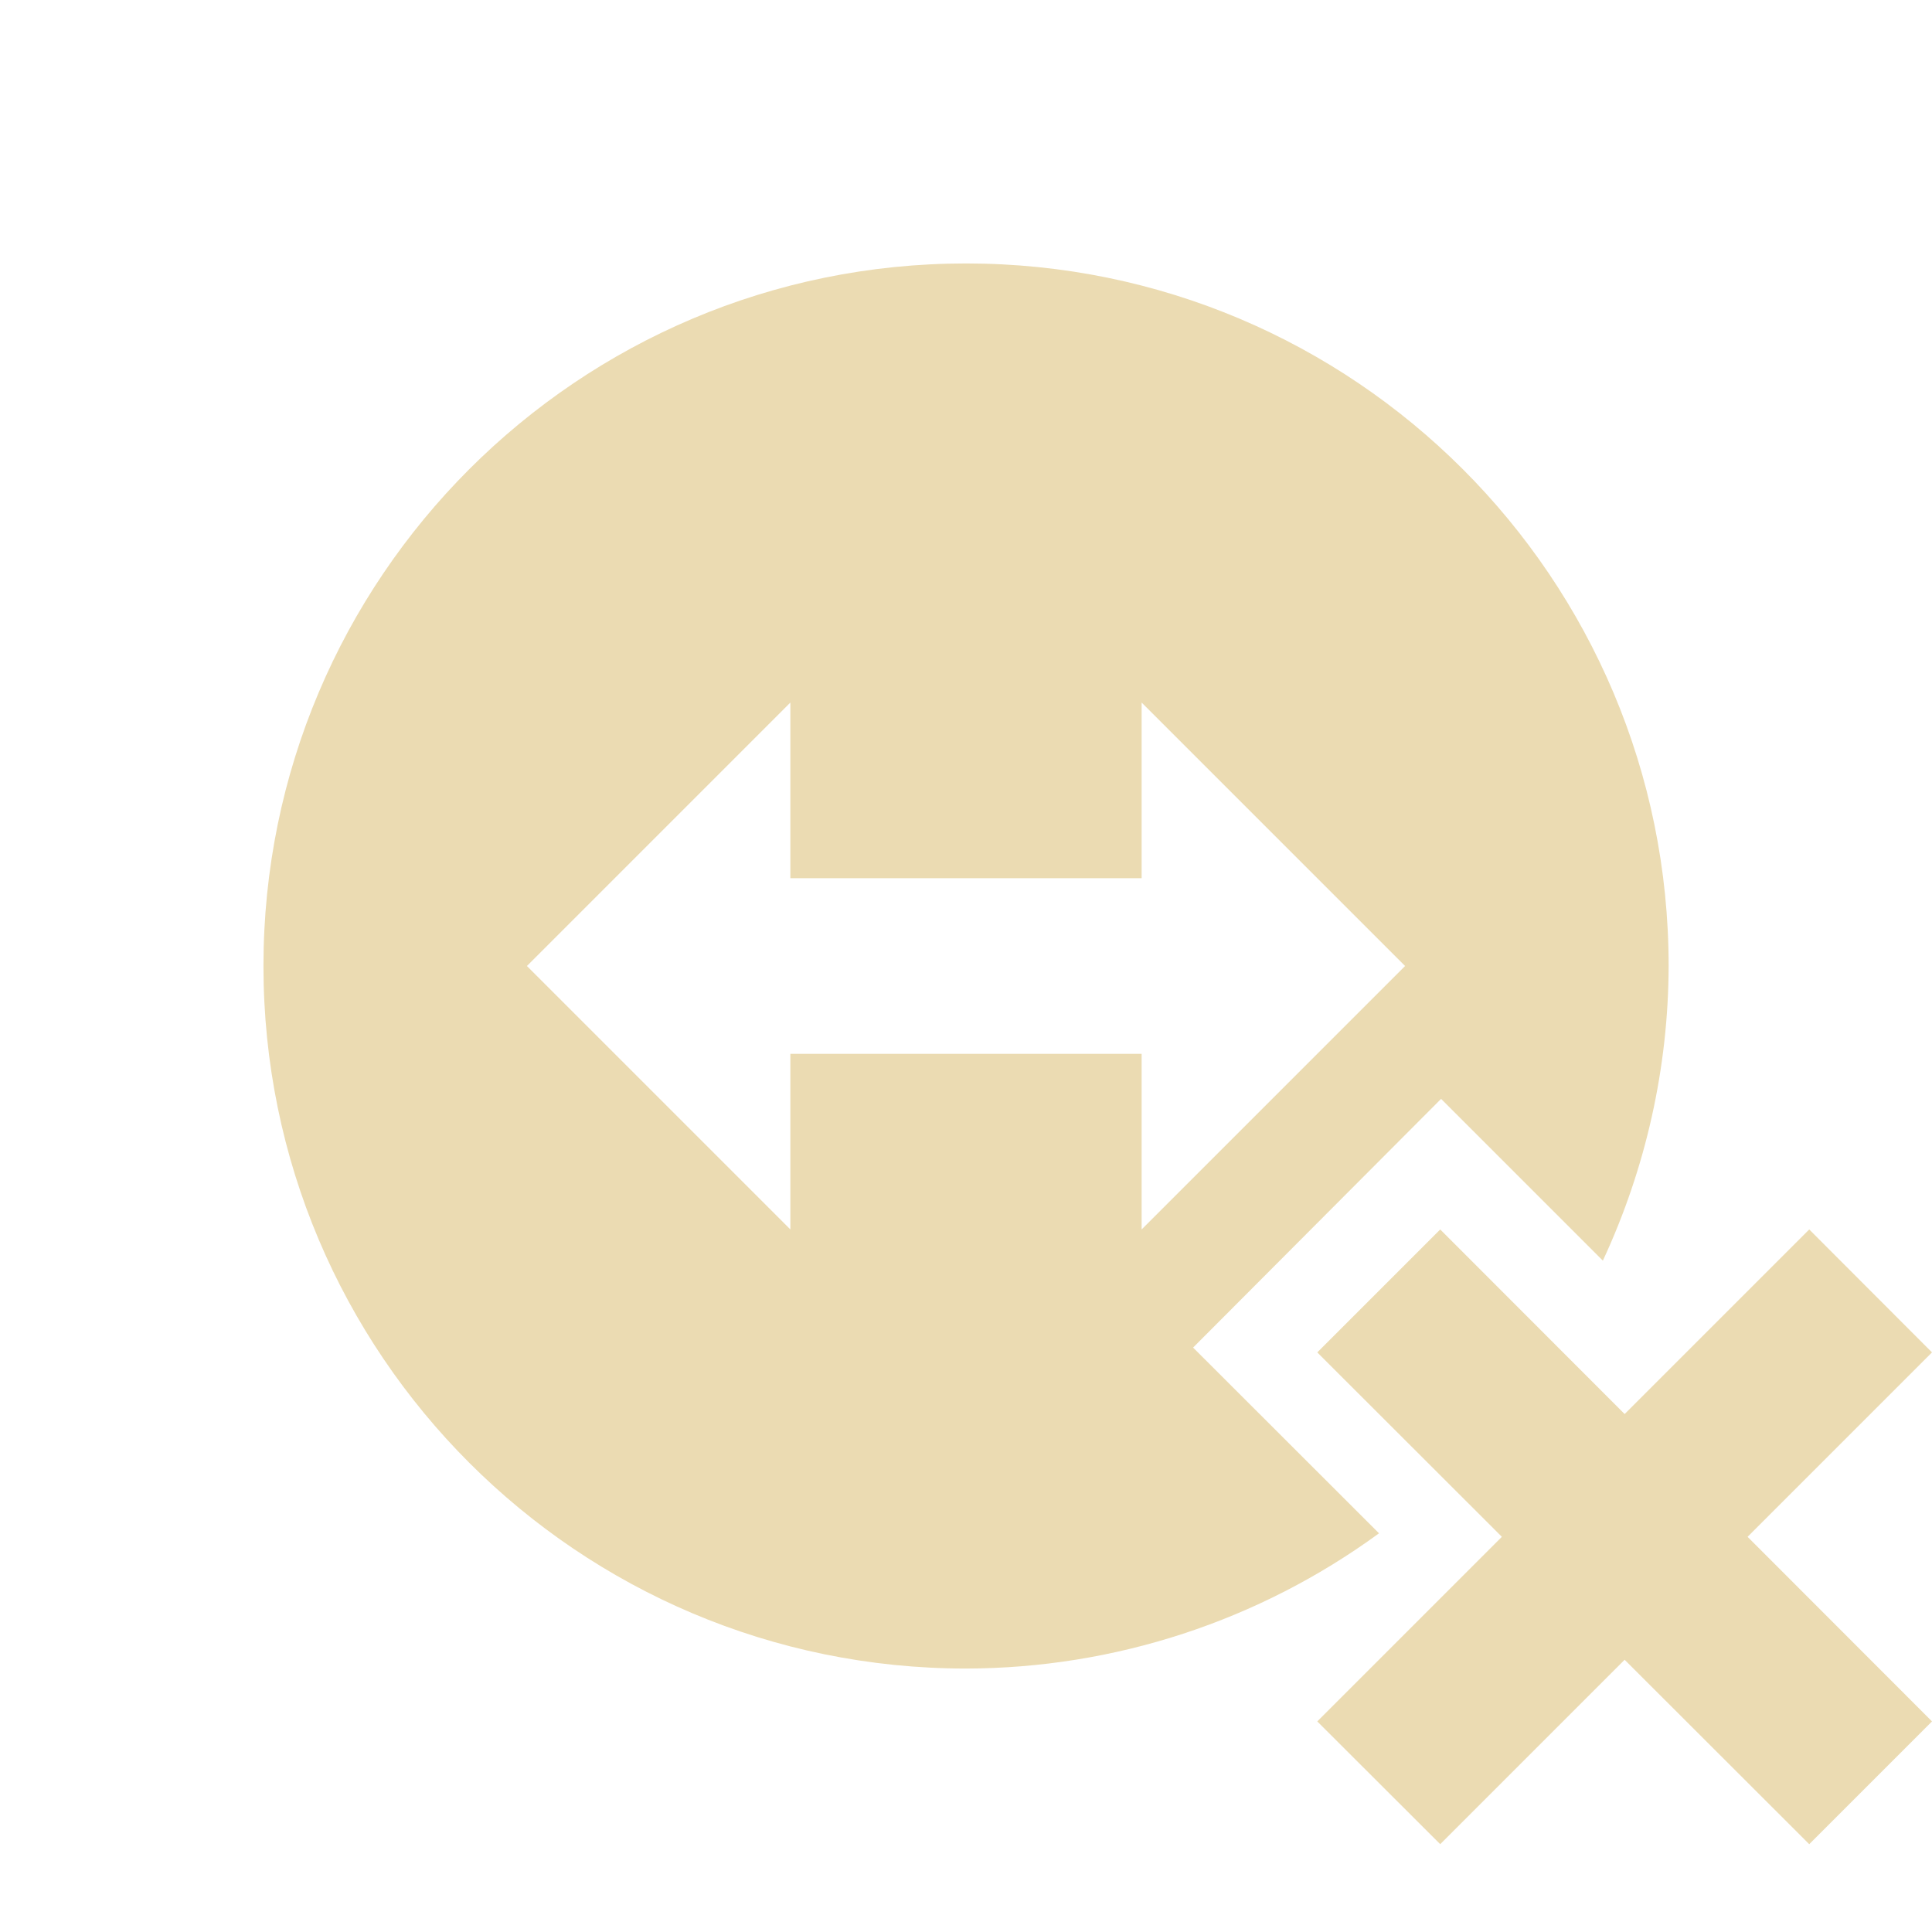
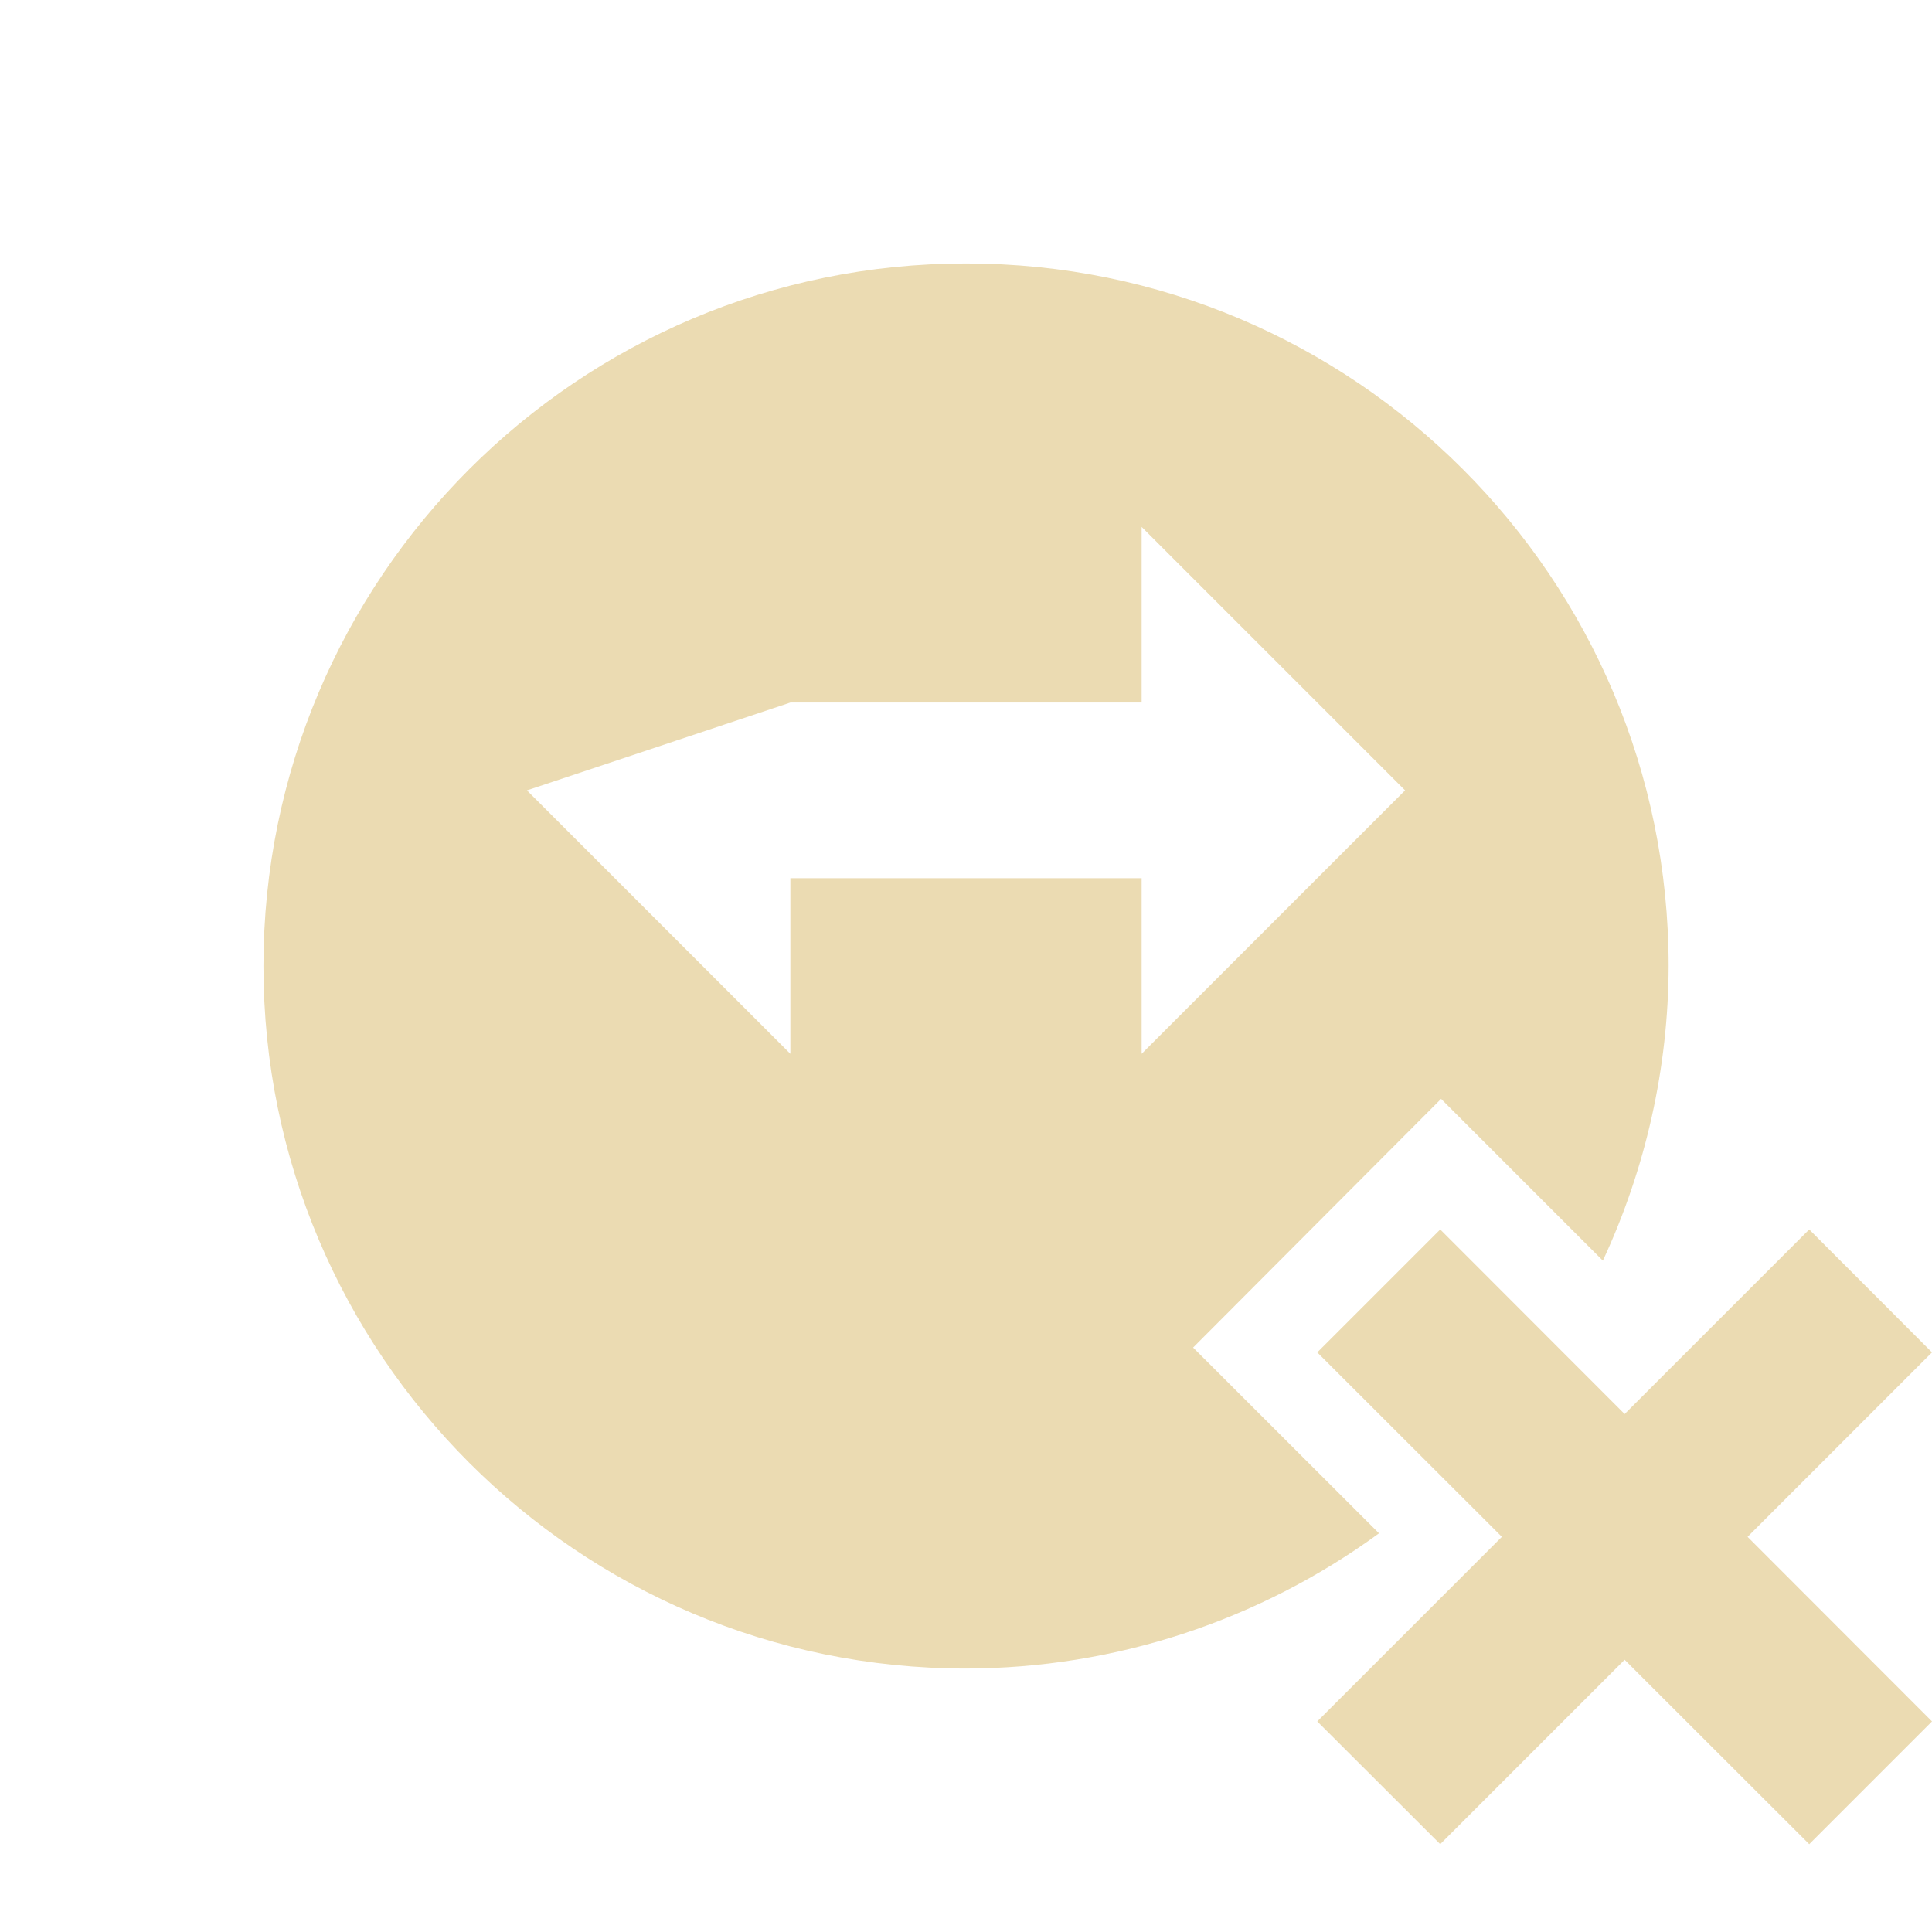
<svg xmlns="http://www.w3.org/2000/svg" width="22" height="22" version="1.1">
  <defs>
    <style id="current-color-scheme" type="text/css">.ColorScheme-Text { color:#ebdbb2; } .ColorScheme-Highlight { color:#458588; } .ColorScheme-NeutralText { color:#fe8019; } .ColorScheme-PositiveText { color:#689d6a; } .ColorScheme-NegativeText { color:#fb4934; }</style>
  </defs>
-   <path class="ColorScheme-Text" d="m16.4 14-1.4 1.4 2.102 2.1-2.102 2.102 1.4 1.398 2.1-2.1 2.102 2.1 1.398-1.398-2.1-2.102 2.1-2.1-1.398-1.4-2.102 2.102zm-7.4-6v2h4v-2l3 3-3 3v-2h-4v2l-3-3zm2-5c-4.418 2e-7 -8 3.582-8 8 2e-7 4.418 3.582 8 8 8 1.692-0.003 3.337-0.542 4.703-1.54l-2.117-2.115 2.824-2.832 1.842 1.842c0.489-1.051 0.746-2.196 0.749-3.355 0-4.418-3.582-8-8-8z" fill="currentColor" />
+   <path class="ColorScheme-Text" d="m16.4 14-1.4 1.4 2.102 2.1-2.102 2.102 1.4 1.398 2.1-2.1 2.102 2.1 1.398-1.398-2.1-2.102 2.1-2.1-1.398-1.4-2.102 2.102zm-7.4-6h4v-2l3 3-3 3v-2h-4v2l-3-3zm2-5c-4.418 2e-7 -8 3.582-8 8 2e-7 4.418 3.582 8 8 8 1.692-0.003 3.337-0.542 4.703-1.54l-2.117-2.115 2.824-2.832 1.842 1.842c0.489-1.051 0.746-2.196 0.749-3.355 0-4.418-3.582-8-8-8z" fill="currentColor" />
</svg>